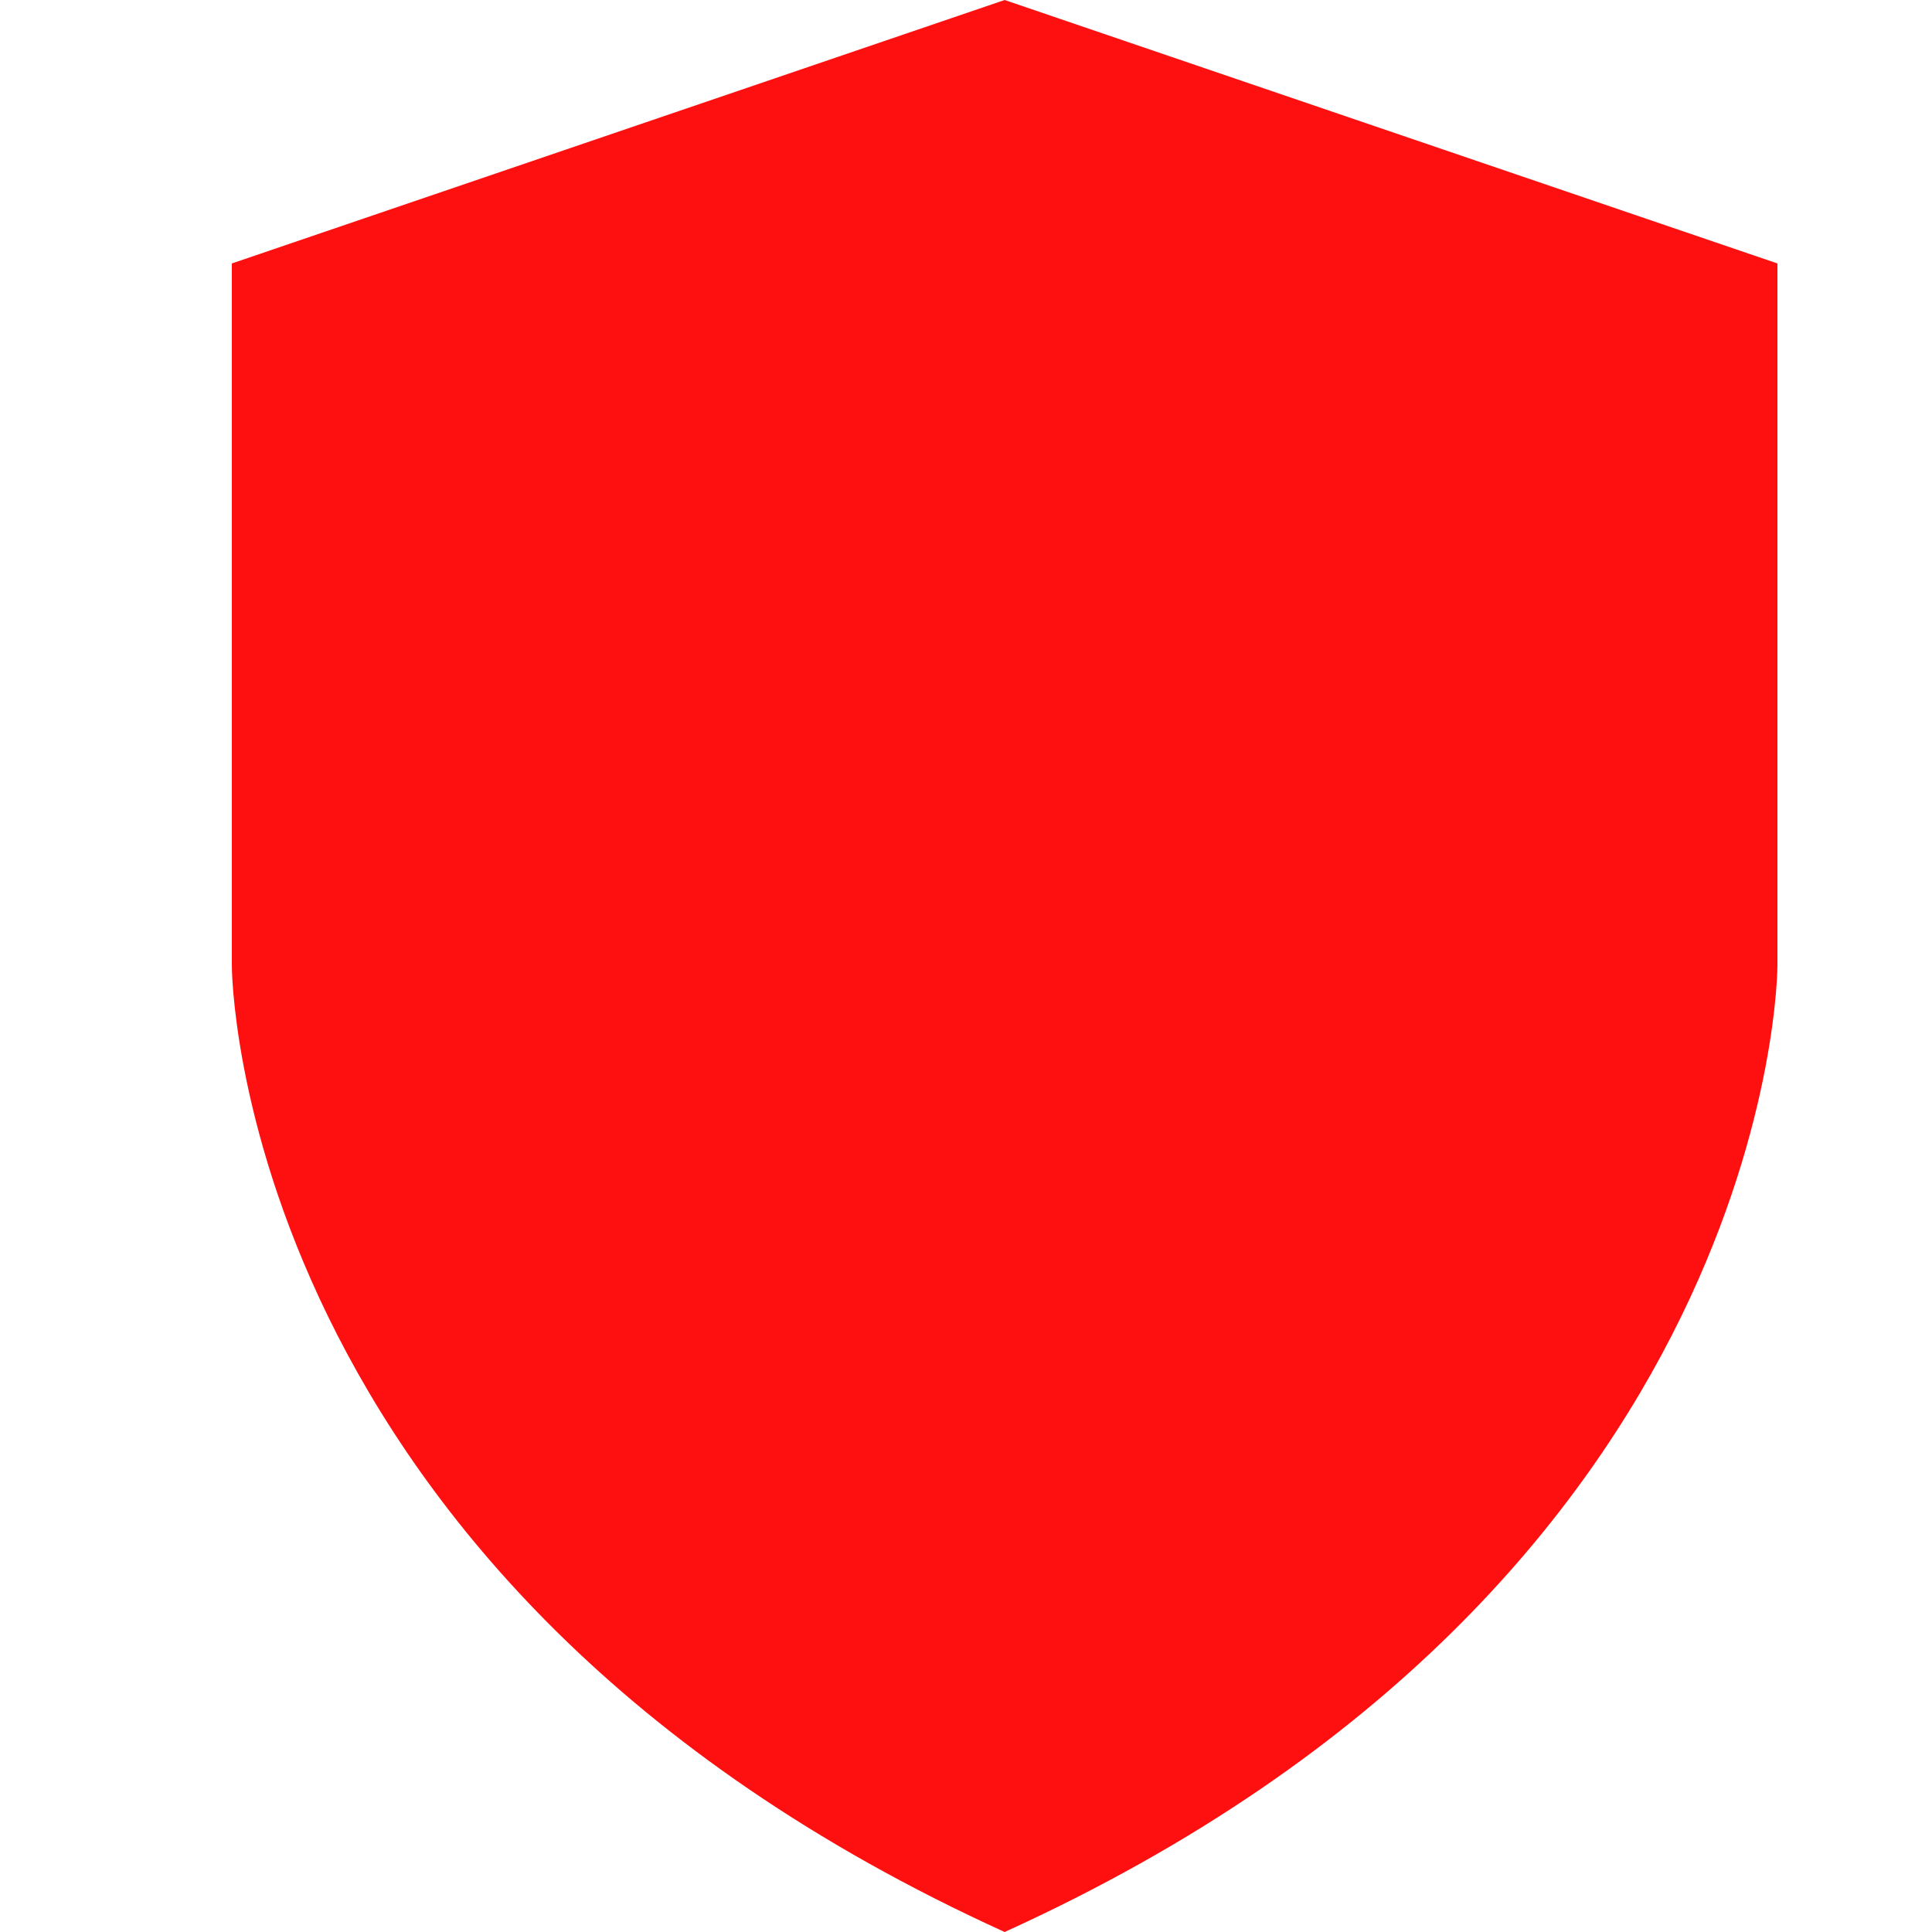
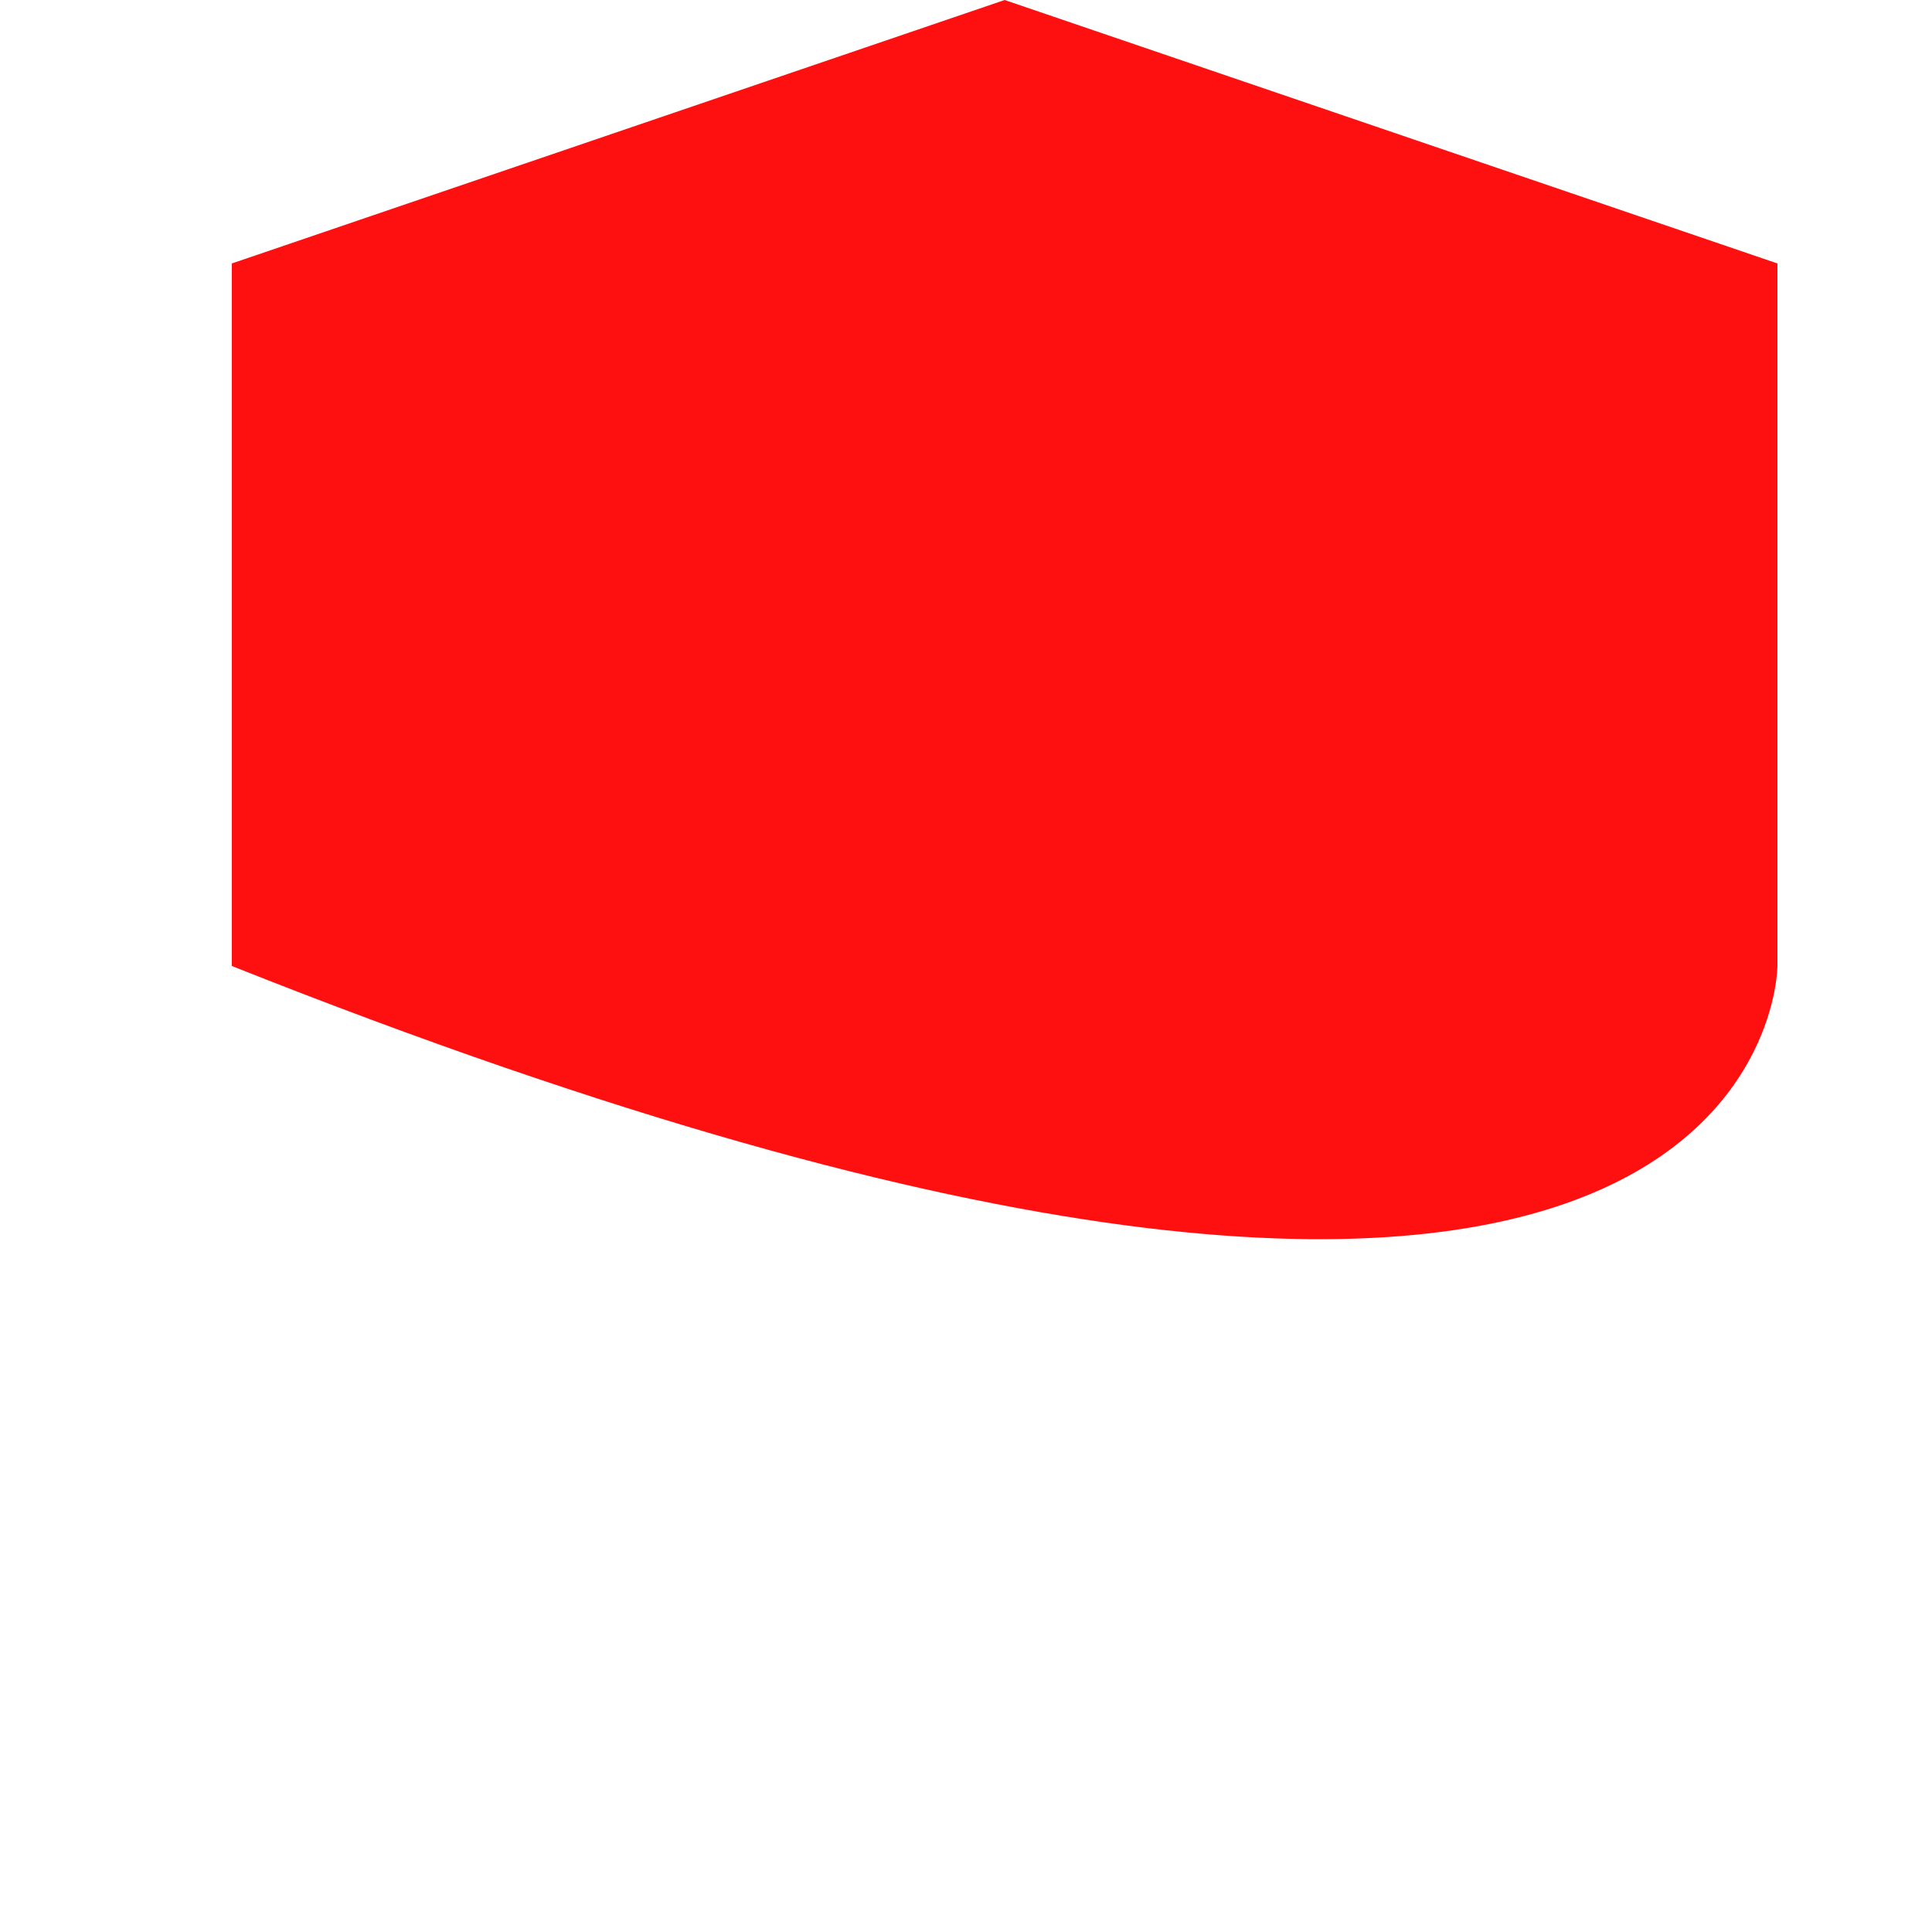
<svg xmlns="http://www.w3.org/2000/svg" width="25" height="25" viewBox="0 0 25 25" fill="none">
-   <path d="M13 0L3 3.409V12.5C3 12.5 3 20.454 13 25C23 20.454 23 12.5 23 12.5V3.409L13 0Z" fill="#FF1010" />
+   <path d="M13 0L3 3.409V12.5C23 20.454 23 12.5 23 12.5V3.409L13 0Z" fill="#FF1010" />
</svg>